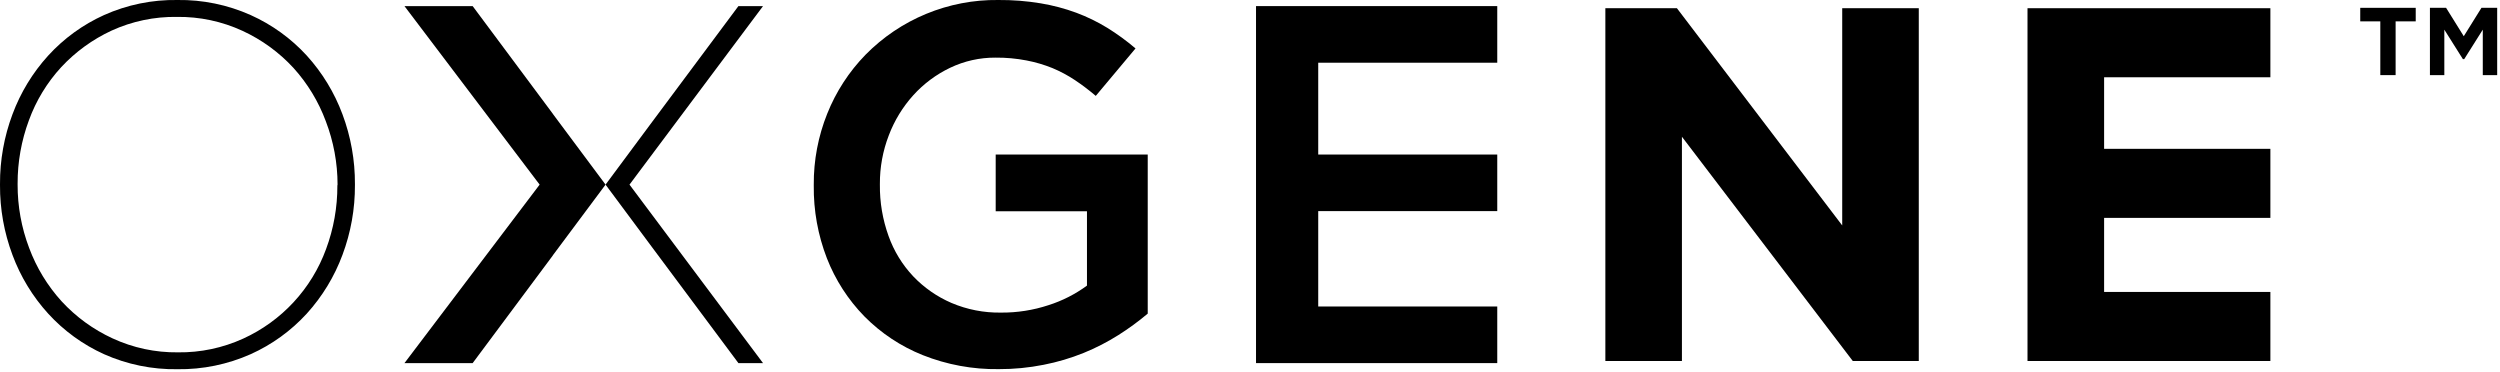
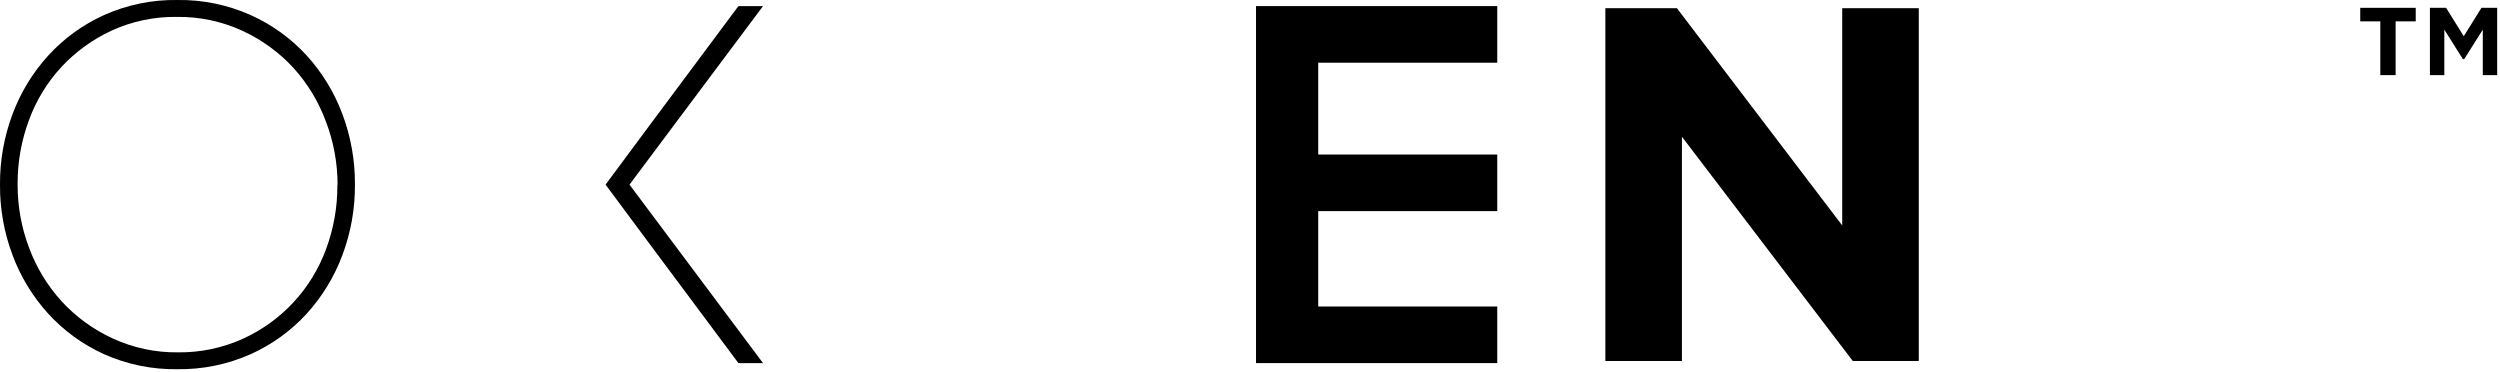
<svg xmlns="http://www.w3.org/2000/svg" width="639" height="95" viewBox="0 0 639 95" fill="none">
  <g clip-path="url(#clip0_613_9)">
-     <path d="M254.499 54H277.829V73C274.847 75.192 271.527 76.881 267.999 78C264.08 79.292 259.976 79.934 255.849 79.9C251.496 79.97 247.176 79.125 243.169 77.42C239.496 75.835 236.18 73.525 233.419 70.63C230.623 67.665 228.474 64.151 227.109 60.31C225.601 56.123 224.853 51.7 224.899 47.25V47C224.878 42.758 225.652 38.548 227.179 34.59C228.61 30.814 230.733 27.338 233.439 24.34C236.081 21.419 239.268 19.042 242.819 17.34C246.46 15.594 250.451 14.701 254.489 14.73C257.133 14.709 259.773 14.95 262.369 15.45C264.638 15.882 266.858 16.535 268.999 17.4C271.003 18.235 272.921 19.26 274.729 20.46C276.59 21.705 278.377 23.057 280.079 24.51L290.239 12.38C287.964 10.439 285.543 8.674 282.999 7.1C280.499 5.57 277.856 4.284 275.109 3.26C272.155 2.172 269.105 1.365 265.999 0.85C262.414 0.256 258.784 -0.028 255.149 0C248.842 -0.074 242.585 1.128 236.754 3.534C230.923 5.94 225.639 9.5 221.219 14C217.002 18.329 213.678 23.447 211.439 29.06C209.127 34.823 207.958 40.981 207.999 47.19V47.45C207.926 53.79 209.063 60.086 211.349 66C213.513 71.546 216.771 76.6 220.929 80.86C225.171 85.155 230.254 88.529 235.859 90.77C242.035 93.226 248.634 94.442 255.279 94.35C259.13 94.365 262.973 93.993 266.749 93.24C270.256 92.558 273.688 91.54 276.999 90.2C280.085 88.945 283.053 87.419 285.869 85.64C288.488 83.986 290.99 82.155 293.359 80.16V39.5H254.499V54Z" fill="black" />
    <path d="M321.039 92.81H382.699V78.34H336.939V53.96H382.699V39.5H336.939V16.03H382.699V1.56H321.039V92.81Z" fill="black" />
-     <path d="M141.291 29.09L141.301 29.08L120.811 1.56H115.571H108.621H103.381L137.931 47.19L103.381 92.81H108.621H115.571H120.811L141.301 65.3L141.291 65.28L154.781 47.19L141.291 29.09Z" fill="black" />
    <path d="M634.26 2L629.74 9.26L625.22 2H621.09V19.2H624.77V7.58L629.52 15.12H629.85L634.6 7.58V19.2H638.28V2H634.26Z" fill="black" />
    <path d="M603.279 5.46H608.409V19.2H612.319V5.46H617.459V2H603.279V5.46Z" fill="black" />
    <path d="M78.411 14.21C74.387 9.815 69.507 6.29 64.071 3.85C58.187 1.224 51.803 -0.09 45.361 -0C38.898 -0.104 32.491 1.21 26.591 3.85C21.18 6.298 16.324 9.823 12.321 14.21C8.346 18.58 5.246 23.672 3.191 29.21C1.052 34.917 -0.029 40.965 0.001 47.06V47.32C-0.03 53.414 1.051 59.463 3.191 65.17C5.246 70.708 8.346 75.8 12.321 80.17C16.325 84.556 21.18 88.081 26.591 90.53C32.493 93.161 38.899 94.472 45.361 94.37C51.802 94.458 58.185 93.148 64.071 90.53C69.507 88.086 74.387 84.558 78.411 80.16C82.379 75.787 85.475 70.695 87.531 65.16C89.67 59.453 90.751 53.404 90.721 47.31V47.05C90.75 40.956 89.669 34.907 87.531 29.2C85.473 23.668 82.378 18.58 78.411 14.21ZM86.231 47.44C86.252 52.98 85.273 58.478 83.341 63.67C81.502 68.696 78.683 73.308 75.047 77.235C71.411 81.163 67.031 84.329 62.161 86.55C56.931 88.934 51.238 90.132 45.491 90.06C39.713 90.131 33.993 88.908 28.751 86.48C23.836 84.214 19.418 80.999 15.751 77.02C12.135 73.038 9.314 68.401 7.441 63.36C5.483 58.194 4.487 52.714 4.501 47.19V46.94C4.486 41.421 5.462 35.944 7.381 30.77C9.212 25.732 12.023 21.106 15.651 17.16C19.291 13.249 23.655 10.081 28.501 7.83C33.75 5.43 39.469 4.231 45.241 4.32C51.024 4.246 56.75 5.465 62.001 7.89C66.915 10.156 71.332 13.371 75.001 17.35C78.607 21.329 81.418 25.963 83.281 31C85.258 36.162 86.275 41.642 86.281 47.17L86.231 47.44Z" fill="black" />
    <path d="M470.87 57.62L428.62 2.1H410.33V92.27H429.9V34.95L473.57 92.27H490.44V2.1H470.87V57.62Z" fill="black" />
-     <path d="M518.23 92.27H580.31V74.62H537.81V55.69H580.31V38.04H537.81V19.75H580.31V2.1H518.23V92.27Z" fill="black" />
    <path d="M195.029 1.56H191.949H191.819H188.739L166.169 31.85L154.779 47.19L166.169 62.52L188.739 92.81H191.819H191.949H195.029L160.899 47.19L195.029 1.56Z" fill="black" />
  </g>
  <defs>
    <clipPath id="clip0_613_9">
      <rect width="638.28" height="94.37" fill="white" />
    </clipPath>
  </defs>
</svg>